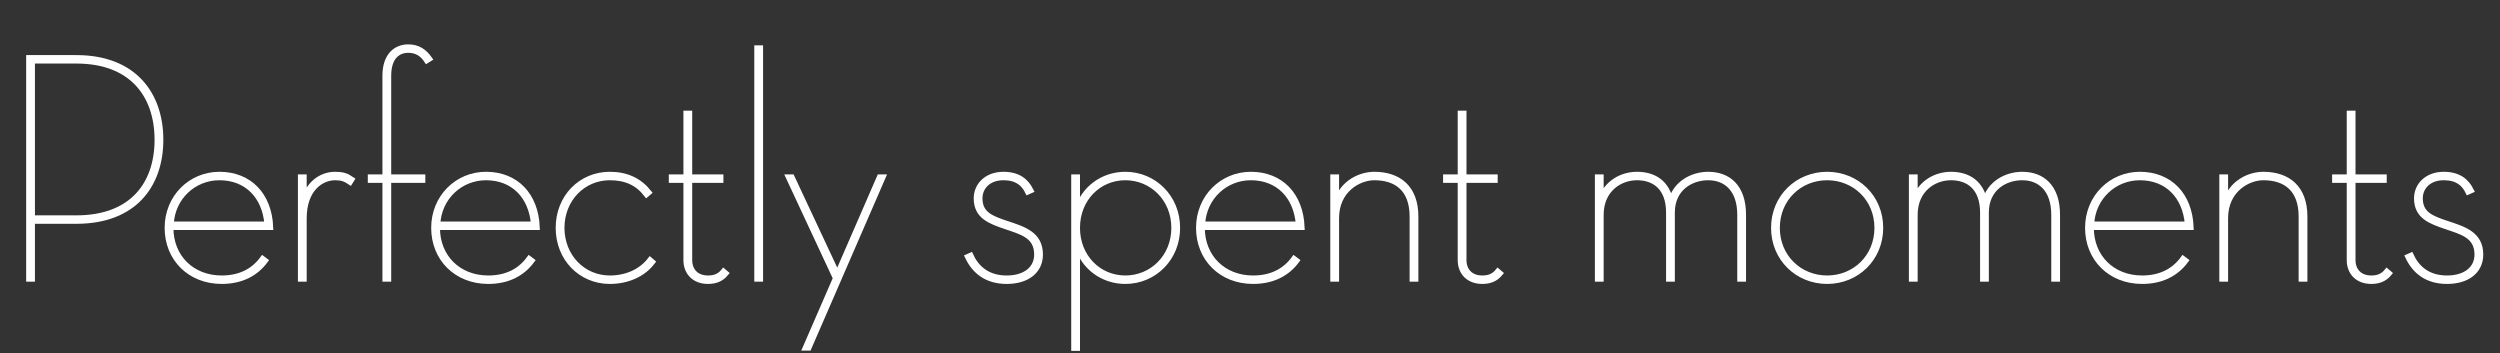
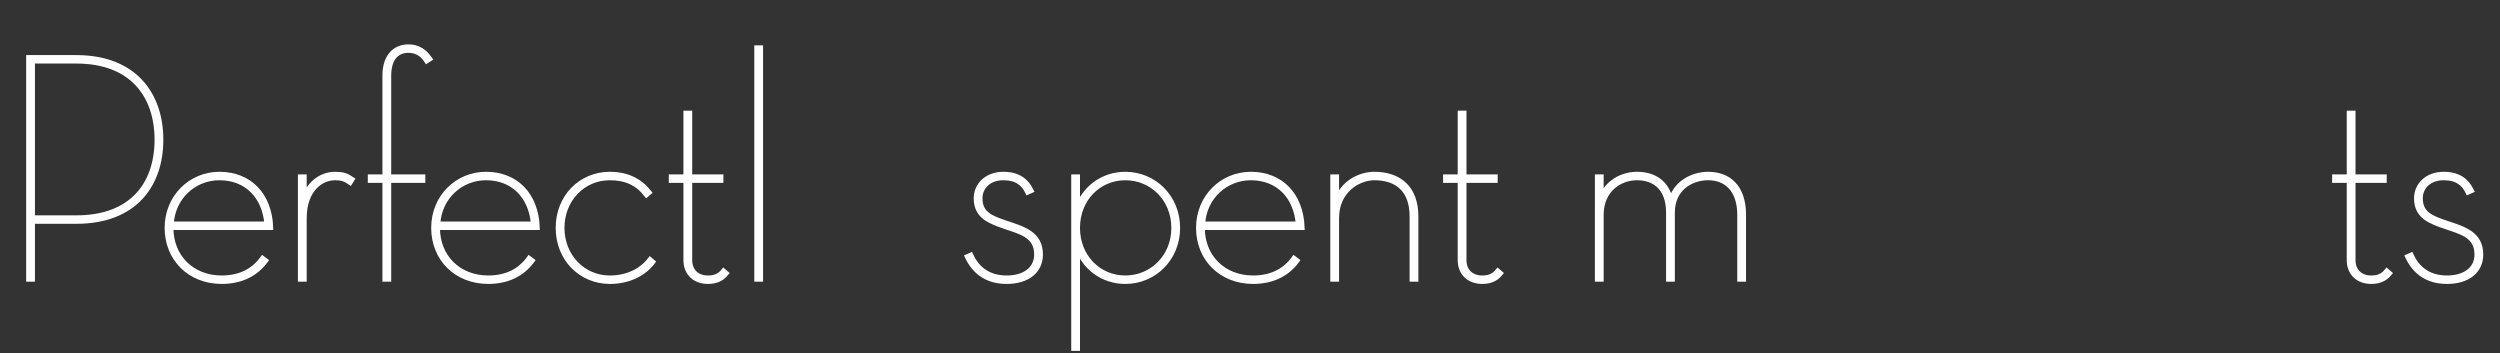
<svg xmlns="http://www.w3.org/2000/svg" version="1.1" x="0px" y="0px" viewBox="0 0 769.1 108.7" enable-background="new 0 0 769.1 108.7" xml:space="preserve">
  <rect x="0" y="0" width="769.1" height="108.7" fill="#333333" stroke="none" />
  <g id="Layer_2" display="none">
    <rect x="-135.2" y="-183.2" display="inline" fill="#E53333" stroke="#000000" stroke-miterlimit="10" width="1076" height="493" />
  </g>
  <g id="Layer_1">
    <g>
      <path fill="#FFFFFF" stroke="#FFFFFF" stroke-width="1.7" stroke-miterlimit="10" d="M9.9,85.8h-1v-68h14.6    c17.8,0,25.9,11.3,25.9,25.2c0,13.9-8.1,25-25.9,25H9.9V85.8z M23.5,67.1c17.2,0,24.9-10.5,24.9-24.1c0-13.6-7.7-24.3-24.9-24.3    H9.9v48.4H23.5z" />
      <path fill="#FFFFFF" stroke="#FFFFFF" stroke-width="1.7" stroke-miterlimit="10" d="M52.5,70.1c0,9,6.5,15.5,15.7,15.5    c5.8,0,9.9-2.3,12.6-6l0.8,0.6c-2.9,3.9-7.3,6.3-13.4,6.3c-9.8,0-16.7-7-16.7-16.4s7.2-16.4,16-16.4c9.2,0,15.3,6.3,15.7,16.2    H52.5V70.1z M82.2,69c-0.7-8.7-6.3-14.4-14.7-14.4c-7.8,0-14.5,6-14.9,14.4H82.2z" />
      <path fill="#FFFFFF" stroke="#FFFFFF" stroke-width="1.7" stroke-miterlimit="10" d="M103.1,53.7c2.3,0,3.5,0.4,5.1,1.5l-0.5,0.8    c-1.5-1-2.6-1.4-4.6-1.4c-4.2,0-9.6,3.4-9.6,12.6v18.6h-1V54.5h1v7C95.3,55.8,99.5,53.7,103.1,53.7z" />
      <path fill="#FFFFFF" stroke="#FFFFFF" stroke-width="1.7" stroke-miterlimit="10" d="M114,55.4v-0.9h4.5V23.3    c0-6.3,3.4-8.8,7.1-8.8c3.1,0,5,1.5,6.5,3.6l-0.8,0.5c-1.3-2-3.1-3.2-5.7-3.2c-3.2,0-6.1,2.1-6.1,7.9v31.2H130v0.9h-10.5v30.4h-1    V55.4H114z" />
      <path fill="#FFFFFF" stroke="#FFFFFF" stroke-width="1.7" stroke-miterlimit="10" d="M134.5,70.1c0,9,6.5,15.5,15.7,15.5    c5.8,0,9.9-2.3,12.6-6l0.8,0.6c-2.9,3.9-7.3,6.3-13.4,6.3c-9.8,0-16.7-7-16.7-16.4s7.2-16.4,16-16.4c9.2,0,15.3,6.3,15.7,16.2    h-30.7V70.1z M164.2,69c-0.7-8.7-6.3-14.4-14.7-14.4c-7.8,0-14.5,6-14.9,14.4H164.2z" />
      <path fill="#FFFFFF" stroke="#FFFFFF" stroke-width="1.7" stroke-miterlimit="10" d="M187.6,86.5c-8.9,0-15.8-7-15.8-16.4    s6.9-16.4,15.8-16.4c5.2,0,9.1,1.9,12,5.5l-0.7,0.6c-2.7-3.5-6.3-5.2-11.3-5.2c-8.3,0-14.8,6.7-14.8,15.5s6.5,15.5,14.8,15.5    c5.1,0,9.6-2,12.4-5.6l0.7,0.6C197.8,84.4,193,86.5,187.6,86.5z" />
      <path fill="#FFFFFF" stroke="#FFFFFF" stroke-width="1.7" stroke-miterlimit="10" d="M206.6,55.4v-0.9h4.5V34.9h1v19.6h9.6v0.9    h-9.6V80c0,3.4,2.2,5.6,5.7,5.6c1.9,0,3.5-0.5,4.8-2.1l0.7,0.6c-1.4,1.7-3.2,2.4-5.5,2.4c-4.1,0-6.7-2.6-6.7-6.5V55.4H206.6z" />
      <path fill="#FFFFFF" stroke="#FFFFFF" stroke-width="1.7" stroke-miterlimit="10" d="M232.9,14.8h1v71h-1V14.8z" />
-       <path fill="#FFFFFF" stroke="#FFFFFF" stroke-width="1.7" stroke-miterlimit="10" d="M242.6,54.5h1l14,29.9l13-29.9h1l-22.8,52.5    h-1l9.3-21.4L242.6,54.5z" />
      <path fill="#FFFFFF" stroke="#FFFFFF" stroke-width="1.7" stroke-miterlimit="10" d="M308.7,54.6c-4.7,0-7.3,3-7.3,6.4    c0,4.9,3.5,6.2,8.3,7.8c5.1,1.7,10.3,3.2,10.3,9.5c0,5.1-4.1,8.2-10.3,8.2s-9.9-3.1-12-7.5l0.9-0.4c1.7,3.7,5,7,11.1,7    c5.6,0,9.3-2.8,9.3-7.3c0-5.9-4.9-7-9.5-8.6c-5-1.7-9.1-3.2-9.1-8.7c0-3.9,3.1-7.3,8.3-7.3c4.6,0,7,2.1,8.4,4.9l-0.9,0.4    C315,56.5,312.9,54.6,308.7,54.6z" />
      <path fill="#FFFFFF" stroke="#FFFFFF" stroke-width="1.7" stroke-miterlimit="10" d="M331.4,107.1h-1V54.5h1v10.1    c2-6.5,7.8-10.9,14.8-10.9c8.8,0,16,7,16,16.4s-7.2,16.4-16,16.4c-7,0-12.8-4.4-14.8-10.9V107.1z M346.2,54.6    c-8.2,0-14.8,6.5-14.8,15.5c0,9,6.6,15.5,14.8,15.5c8.2,0,15-6.5,15-15.5C361.2,61.1,354.4,54.6,346.2,54.6z" />
      <path fill="#FFFFFF" stroke="#FFFFFF" stroke-width="1.7" stroke-miterlimit="10" d="M369.8,70.1c0,9,6.5,15.5,15.7,15.5    c5.8,0,9.9-2.3,12.6-6l0.8,0.6c-2.9,3.9-7.3,6.3-13.4,6.3c-9.8,0-16.7-7-16.7-16.4s7.2-16.4,16-16.4c9.2,0,15.3,6.3,15.7,16.2    h-30.7V70.1z M399.5,69c-0.7-8.7-6.3-14.4-14.7-14.4c-7.8,0-14.5,6-14.9,14.4H399.5z" />
      <path fill="#FFFFFF" stroke="#FFFFFF" stroke-width="1.7" stroke-miterlimit="10" d="M422.8,53.7c7.5,0,12.7,4.1,12.7,12.9v19.2    h-1V66.6c0-8.4-4.8-12-11.7-12c-4.8,0-11.7,3.8-11.7,12.5v18.7h-1V54.5h1v7.9C412.9,56.2,418.5,53.7,422.8,53.7z" />
      <path fill="#FFFFFF" stroke="#FFFFFF" stroke-width="1.7" stroke-miterlimit="10" d="M444.8,55.4v-0.9h4.5V34.9h1v19.6h9.6v0.9    h-9.6V80c0,3.4,2.2,5.6,5.7,5.6c1.9,0,3.5-0.5,4.8-2.1l0.7,0.6c-1.4,1.7-3.2,2.4-5.5,2.4c-4.1,0-6.7-2.6-6.7-6.5V55.4H444.8z" />
      <path fill="#FFFFFF" stroke="#FFFFFF" stroke-width="1.7" stroke-miterlimit="10" d="M525.5,53.7c6.1,0,10.8,3.7,10.8,12.4v19.7    h-1V66.1c0-7.9-4.3-11.5-9.8-11.5c-5.3,0-11.1,3.3-11.1,10.8v20.4h-1V65.4c0-7.6-4.3-10.8-9.8-10.8c-5.3,0-11.1,3.7-11.1,11.5    v19.7h-1V54.5h1v6.8c1.9-5.2,6.6-7.6,11.1-7.6c5.3,0,9.3,2.6,10.4,8.5C515.3,56.5,520.6,53.7,525.5,53.7z" />
-       <path fill="#FFFFFF" stroke="#FFFFFF" stroke-width="1.7" stroke-miterlimit="10" d="M562.1,53.7c9.1,0,16.4,7,16.4,16.4    s-7.3,16.4-16.4,16.4s-16.4-7-16.4-16.4S553,53.7,562.1,53.7z M562.1,54.6c-8.5,0-15.4,6.5-15.4,15.5c0,9,6.9,15.5,15.4,15.5    s15.4-6.5,15.4-15.5C577.5,61.1,570.6,54.6,562.1,54.6z" />
-       <path fill="#FFFFFF" stroke="#FFFFFF" stroke-width="1.7" stroke-miterlimit="10" d="M622.1,53.7c6.1,0,10.8,3.7,10.8,12.4v19.7    h-1V66.1c0-7.9-4.3-11.5-9.8-11.5c-5.3,0-11.1,3.3-11.1,10.8v20.4h-1V65.4c0-7.6-4.3-10.8-9.8-10.8c-5.3,0-11.1,3.7-11.1,11.5    v19.7h-1V54.5h1v6.8c1.9-5.2,6.6-7.6,11.1-7.6c5.3,0,9.3,2.6,10.4,8.5C611.9,56.5,617.2,53.7,622.1,53.7z" />
-       <path fill="#FFFFFF" stroke="#FFFFFF" stroke-width="1.7" stroke-miterlimit="10" d="M643.3,70.1c0,9,6.5,15.5,15.7,15.5    c5.8,0,9.9-2.3,12.6-6l0.8,0.6c-2.9,3.9-7.3,6.3-13.4,6.3c-9.8,0-16.7-7-16.7-16.4s7.2-16.4,16-16.4c9.2,0,15.3,6.3,15.7,16.2    h-30.7V70.1z M673,69c-0.7-8.7-6.3-14.4-14.7-14.4c-7.8,0-14.5,6-14.9,14.4H673z" />
-       <path fill="#FFFFFF" stroke="#FFFFFF" stroke-width="1.7" stroke-miterlimit="10" d="M696.3,53.7c7.5,0,12.7,4.1,12.7,12.9v19.2    h-1V66.6c0-8.4-4.8-12-11.7-12c-4.8,0-11.7,3.8-11.7,12.5v18.7h-1V54.5h1v7.9C686.4,56.2,692,53.7,696.3,53.7z" />
      <path fill="#FFFFFF" stroke="#FFFFFF" stroke-width="1.7" stroke-miterlimit="10" d="M718.3,55.4v-0.9h4.5V34.9h1v19.6h9.6v0.9    h-9.6V80c0,3.4,2.2,5.6,5.7,5.6c1.9,0,3.5-0.5,4.8-2.1l0.7,0.6c-1.4,1.7-3.2,2.4-5.5,2.4c-4.1,0-6.7-2.6-6.7-6.5V55.4H718.3z" />
      <path fill="#FFFFFF" stroke="#FFFFFF" stroke-width="1.7" stroke-miterlimit="10" d="M751.8,54.6c-4.7,0-7.3,3-7.3,6.4    c0,4.9,3.5,6.2,8.3,7.8c5.1,1.7,10.3,3.2,10.3,9.5c0,5.1-4.1,8.2-10.3,8.2s-9.9-3.1-12-7.5l0.9-0.4c1.7,3.7,5,7,11.1,7    c5.6,0,9.3-2.8,9.3-7.3c0-5.9-4.9-7-9.5-8.6c-5-1.7-9.1-3.2-9.1-8.7c0-3.9,3.1-7.3,8.3-7.3c4.6,0,7,2.1,8.4,4.9l-0.9,0.4    C758.1,56.5,756,54.6,751.8,54.6z" />
    </g>
    <g>
	</g>
    <g>
	</g>
    <g>
	</g>
    <g>
	</g>
    <g>
	</g>
    <g>
	</g>
    <g>
	</g>
    <g>
	</g>
    <g>
	</g>
    <g>
	</g>
    <g>
	</g>
    <g>
	</g>
    <g>
	</g>
    <g>
	</g>
    <g>
	</g>
  </g>
</svg>